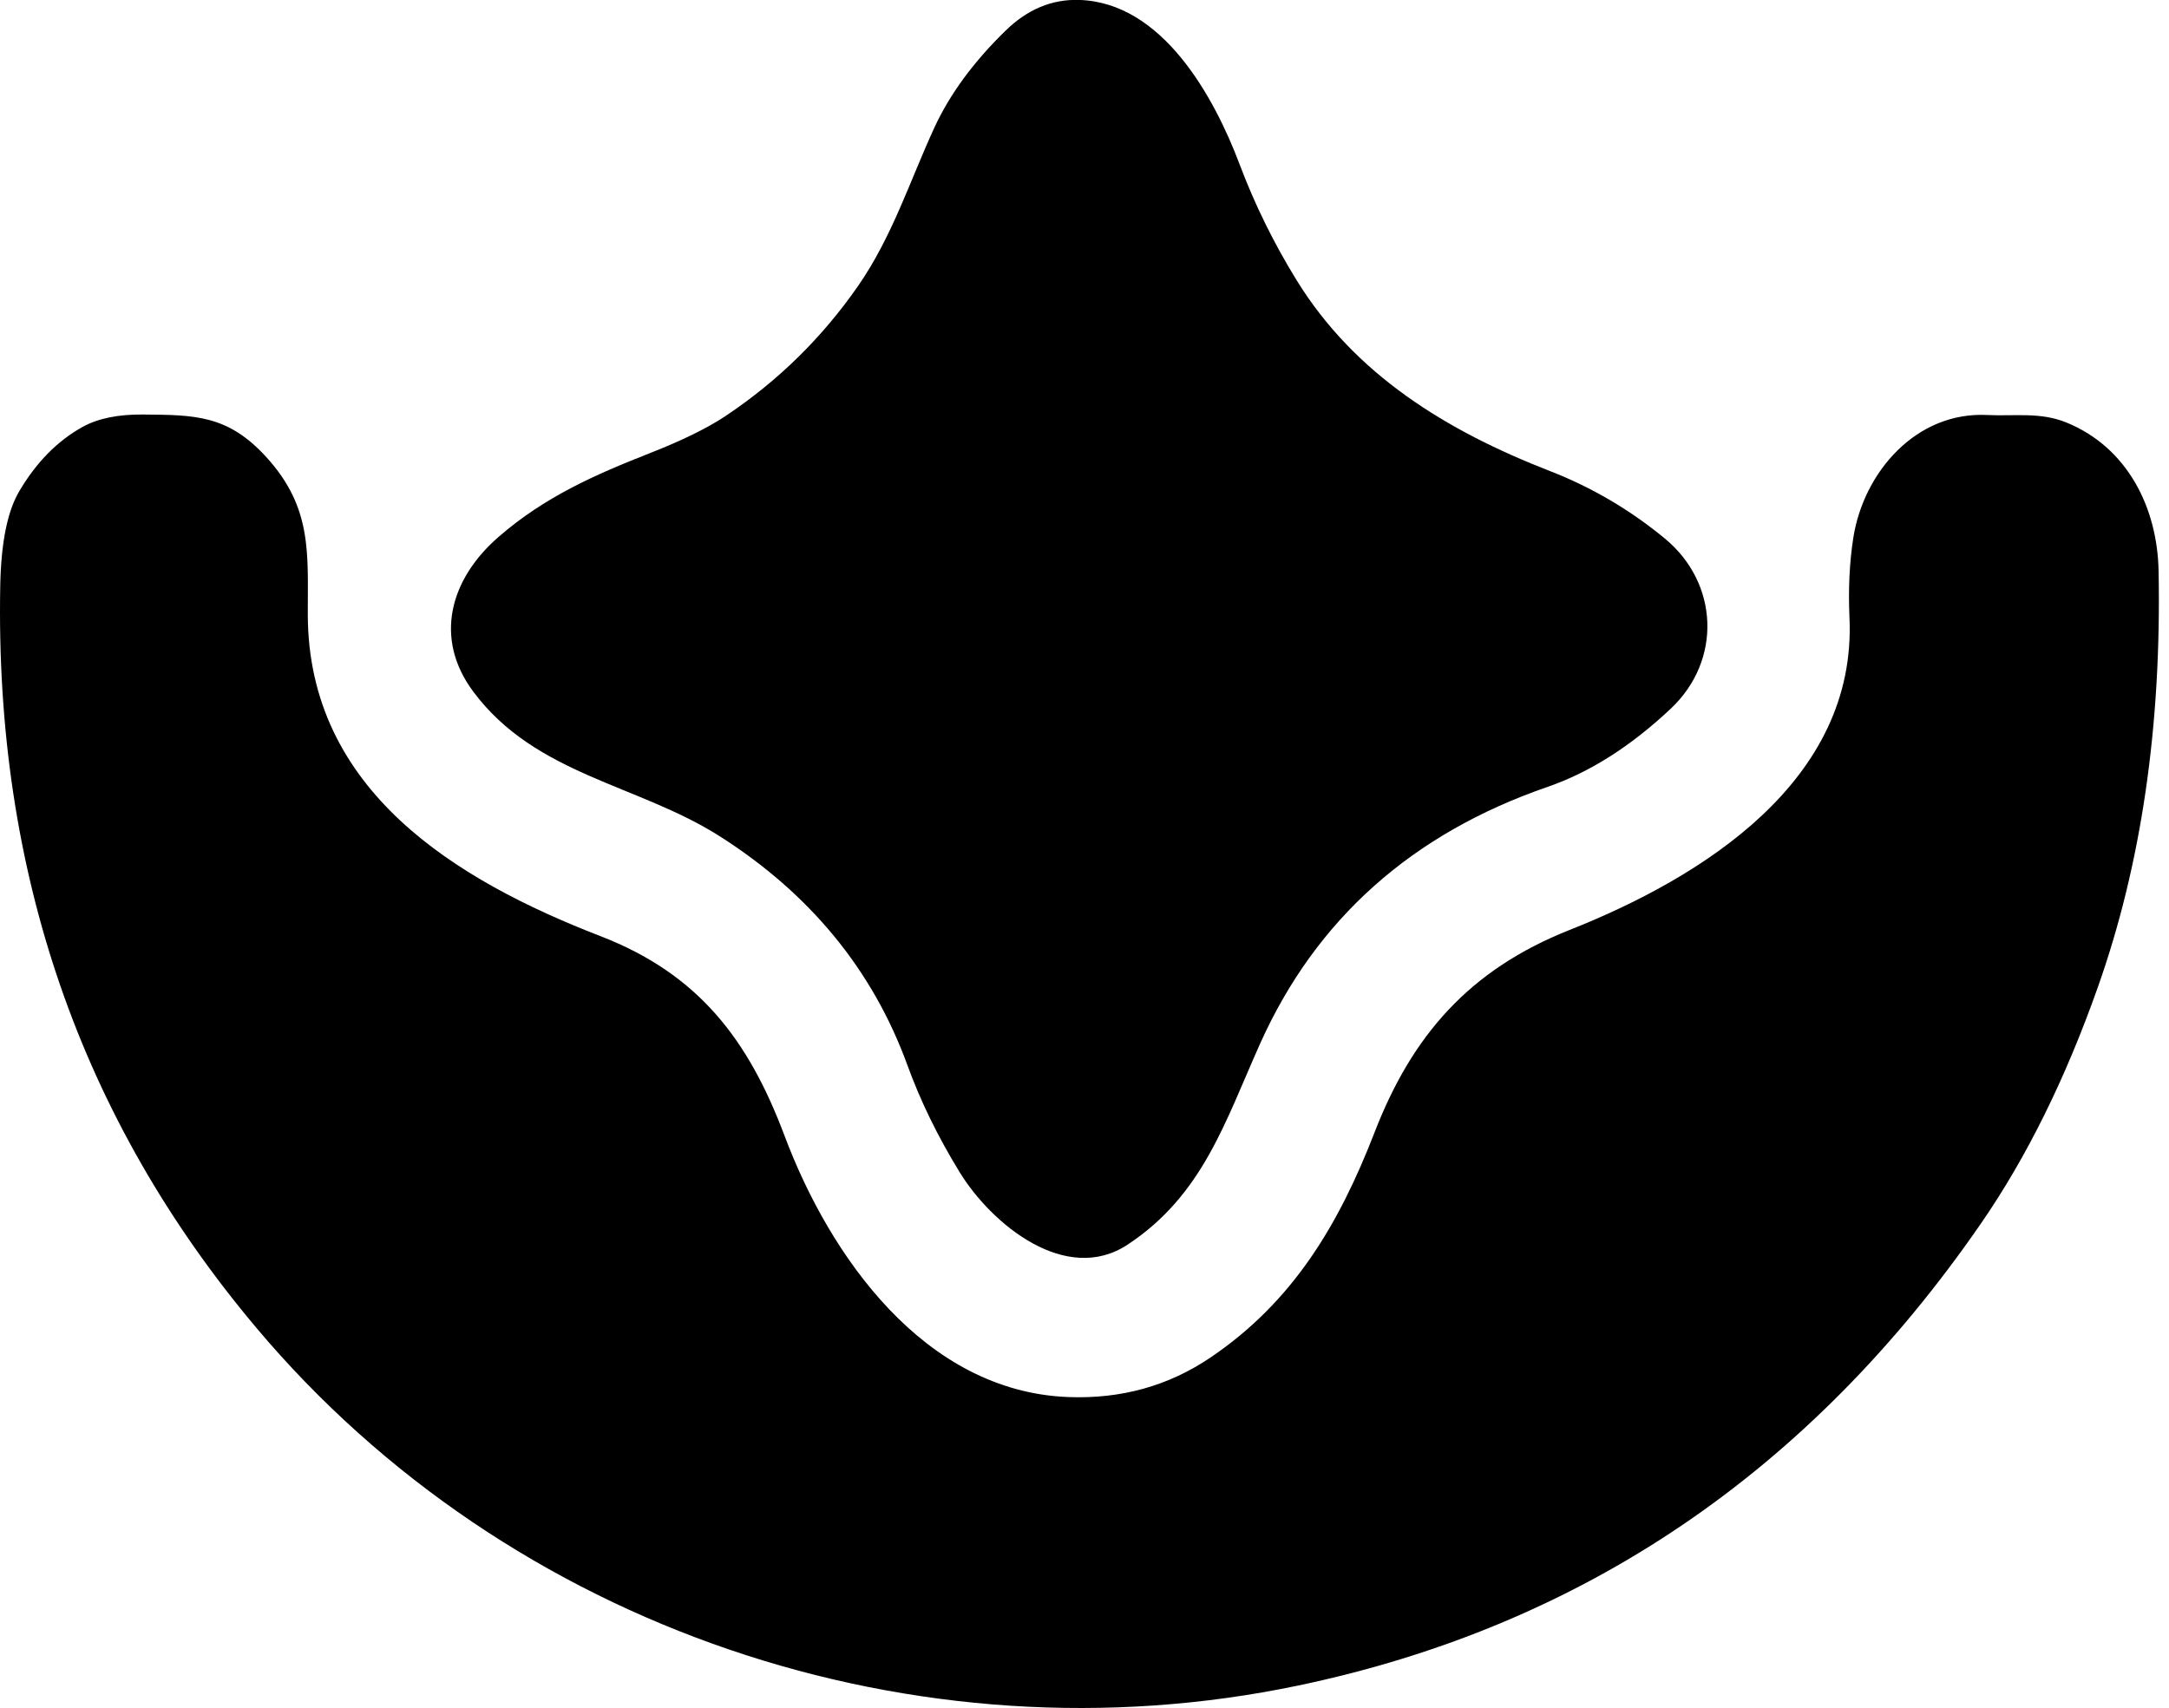
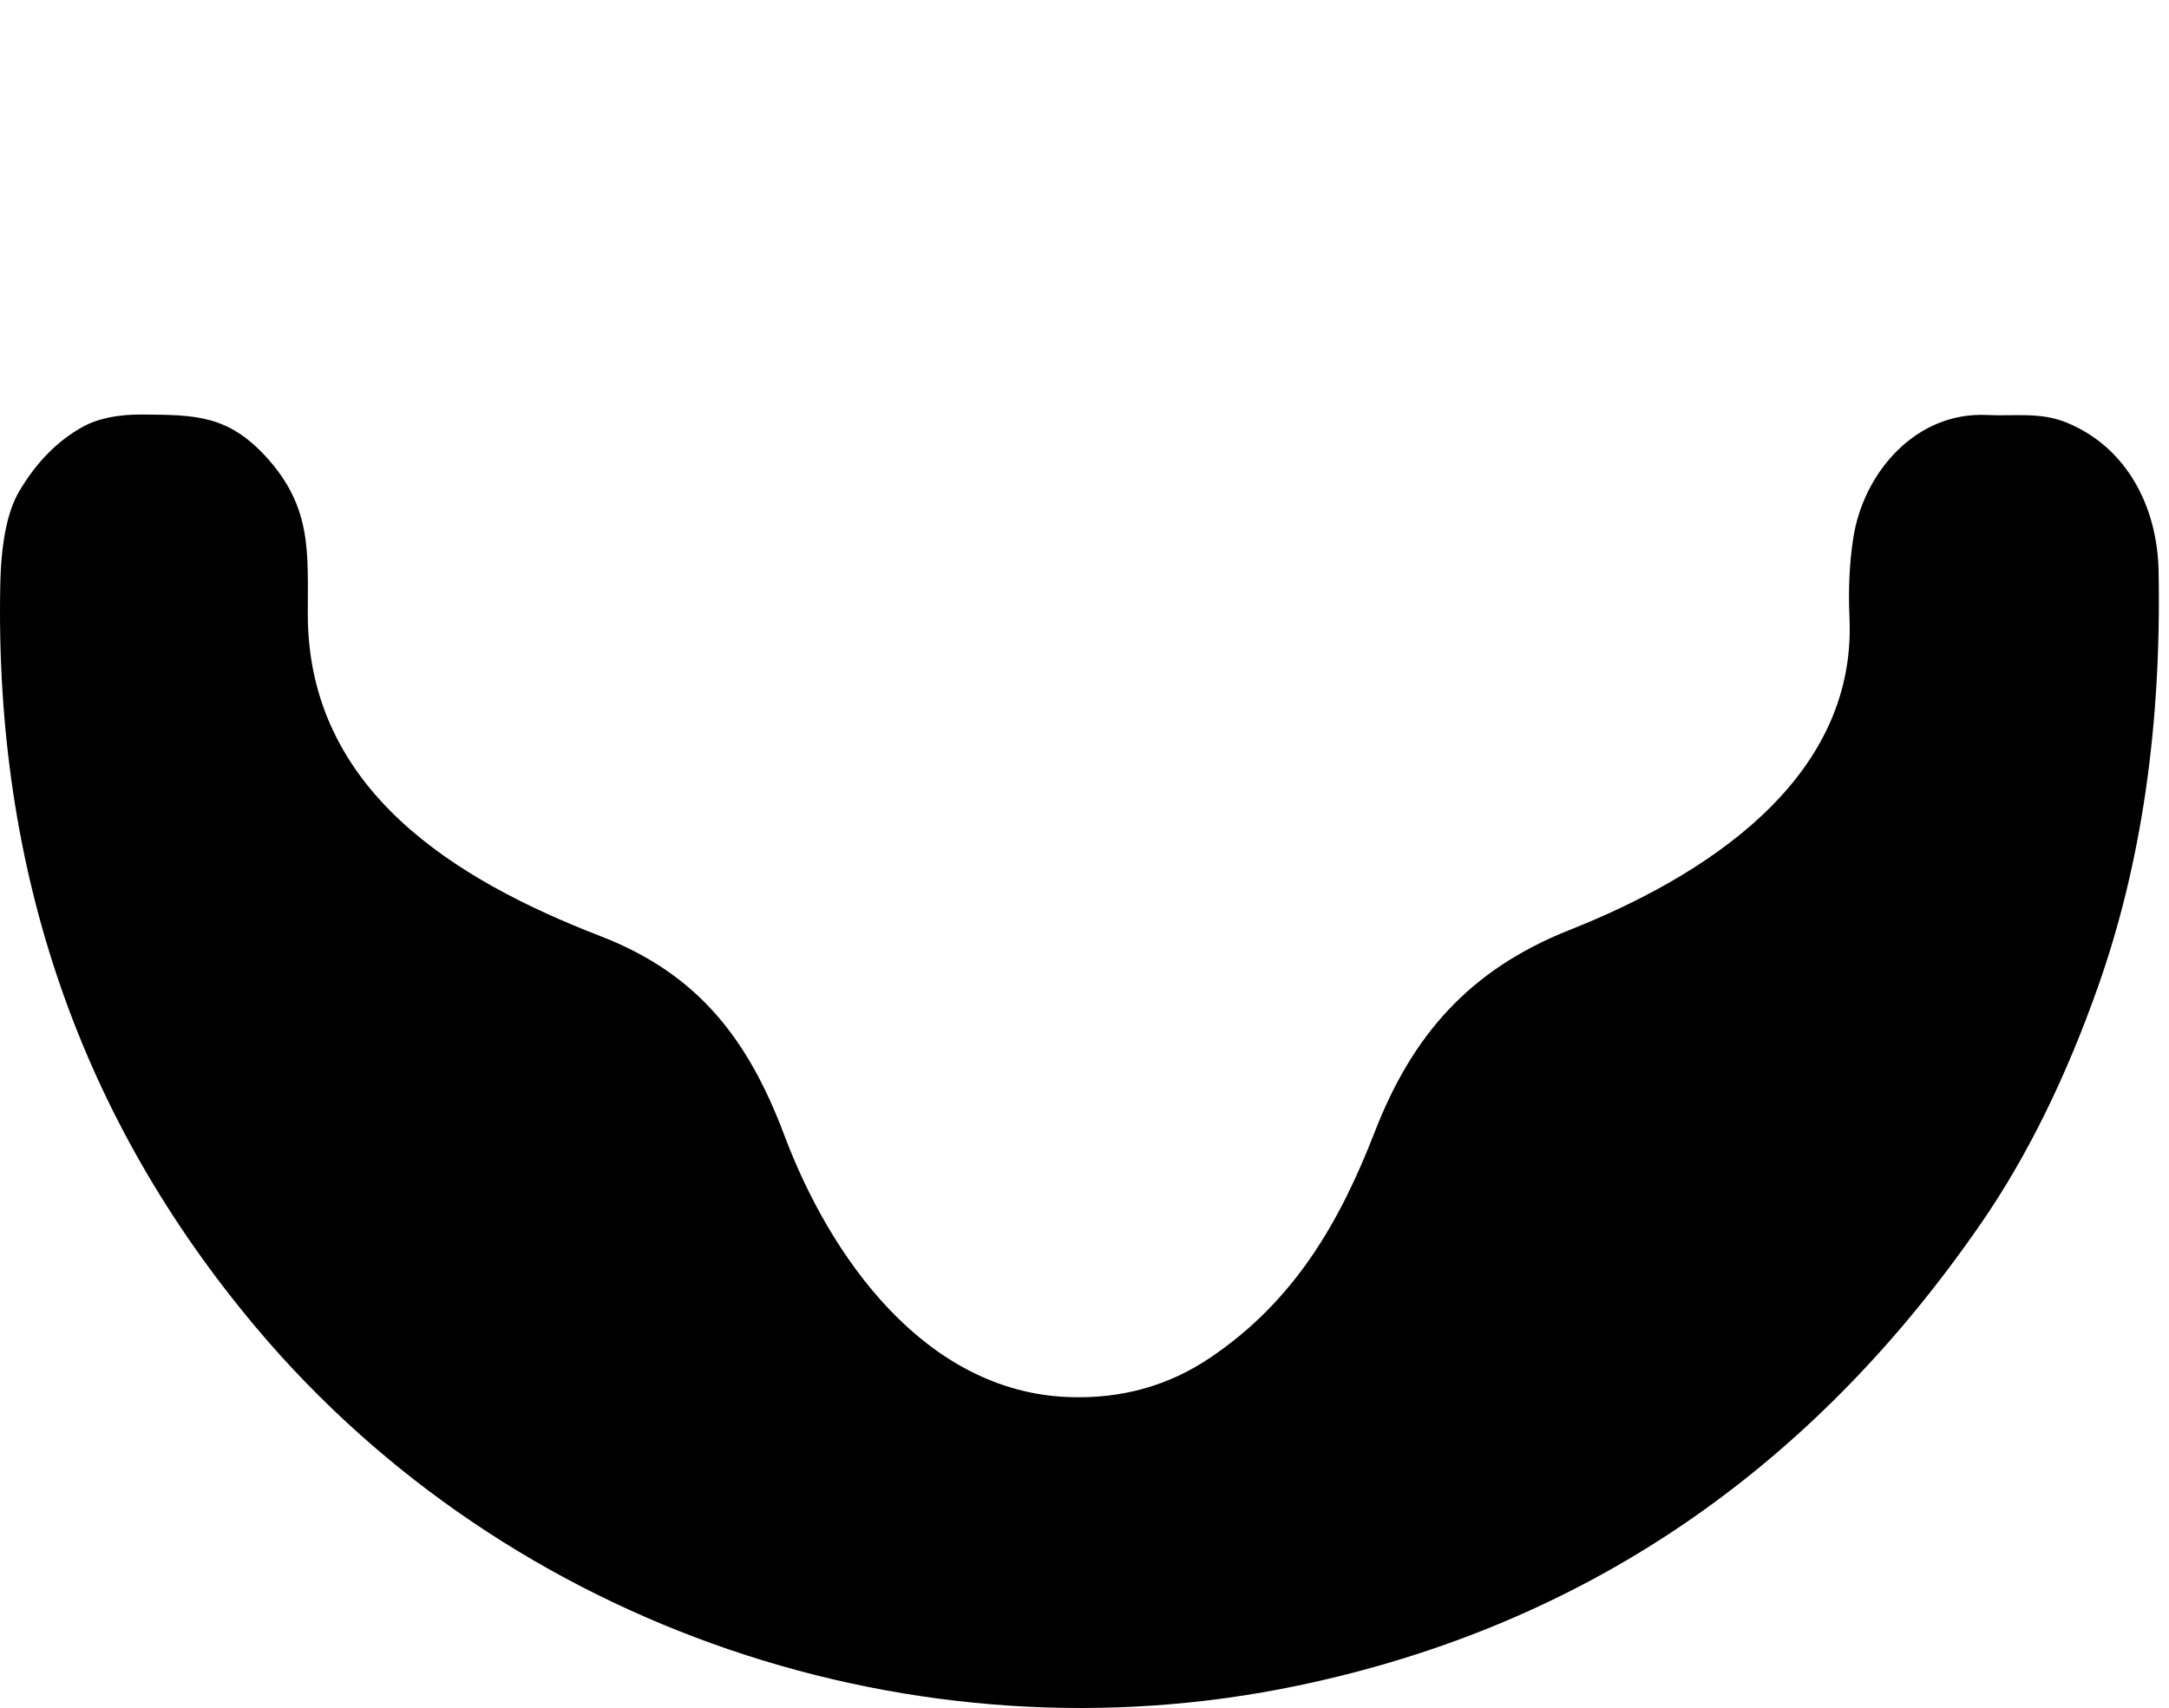
<svg xmlns="http://www.w3.org/2000/svg" width="179" height="141" viewBox="0 0 179 141" fill="none">
  <path d="M173.131 81.475C170.464 89.022 167.257 95.512 163.511 100.945C149.357 121.492 130.567 134.218 107.141 139.125C75.661 145.725 42.061 134.455 21.151 109.595C6.611 92.315 -0.433 71.895 0.021 48.335C0.087 44.795 0.611 42.198 1.591 40.545C2.997 38.158 4.741 36.388 6.821 35.235C8.087 34.535 9.754 34.195 11.82 34.215C16.081 34.255 18.811 34.235 22.001 37.755C25.791 41.925 25.391 45.705 25.401 50.725C25.431 65.235 37.601 72.645 49.541 77.265C57.671 80.405 61.771 85.835 64.741 93.735C68.461 103.655 76.271 114.865 88.171 115.315C92.524 115.482 96.431 114.395 99.891 112.055C106.741 107.425 110.501 101.035 113.431 93.485C116.521 85.495 121.231 80.055 129.521 76.765C140.421 72.445 153.241 64.495 152.631 50.995C152.524 48.622 152.631 46.412 152.951 44.365C153.811 38.955 158.141 33.965 163.991 34.255C166.231 34.365 168.361 33.995 170.511 34.865C175.521 36.895 178.041 41.835 178.141 47.135C178.387 59.895 176.717 71.342 173.131 81.475Z" fill="black" />
-   <path d="M104.001 86.125C101.101 92.595 99.26 98.635 93.07 102.725C87.99 106.095 81.841 101.075 79.191 96.745C77.391 93.811 75.954 90.865 74.88 87.905C72.02 80.065 66.854 73.768 59.38 69.015C52.62 64.725 44.2 63.975 39.071 57.105C35.761 52.685 37.141 47.775 41.17 44.295C44.95 41.015 49.071 39.195 53.651 37.395C56.304 36.355 58.38 35.335 59.88 34.335C64.207 31.448 67.854 27.868 70.82 23.595C73.621 19.555 75.081 14.955 77.1 10.555C78.374 7.788 80.334 5.115 82.981 2.535C84.787 0.768 86.817 -0.078 89.07 -0.005C95.941 0.215 100.201 7.995 102.301 13.565C103.547 16.872 105.111 20.052 106.991 23.105C111.801 30.925 119.381 35.565 127.921 38.885C131.361 40.225 134.521 42.081 137.4 44.455C141.84 48.125 142.131 54.495 137.881 58.495C134.587 61.595 131.204 63.745 127.731 64.945C116.517 68.811 108.607 75.871 104.001 86.125Z" fill="black" />
</svg>